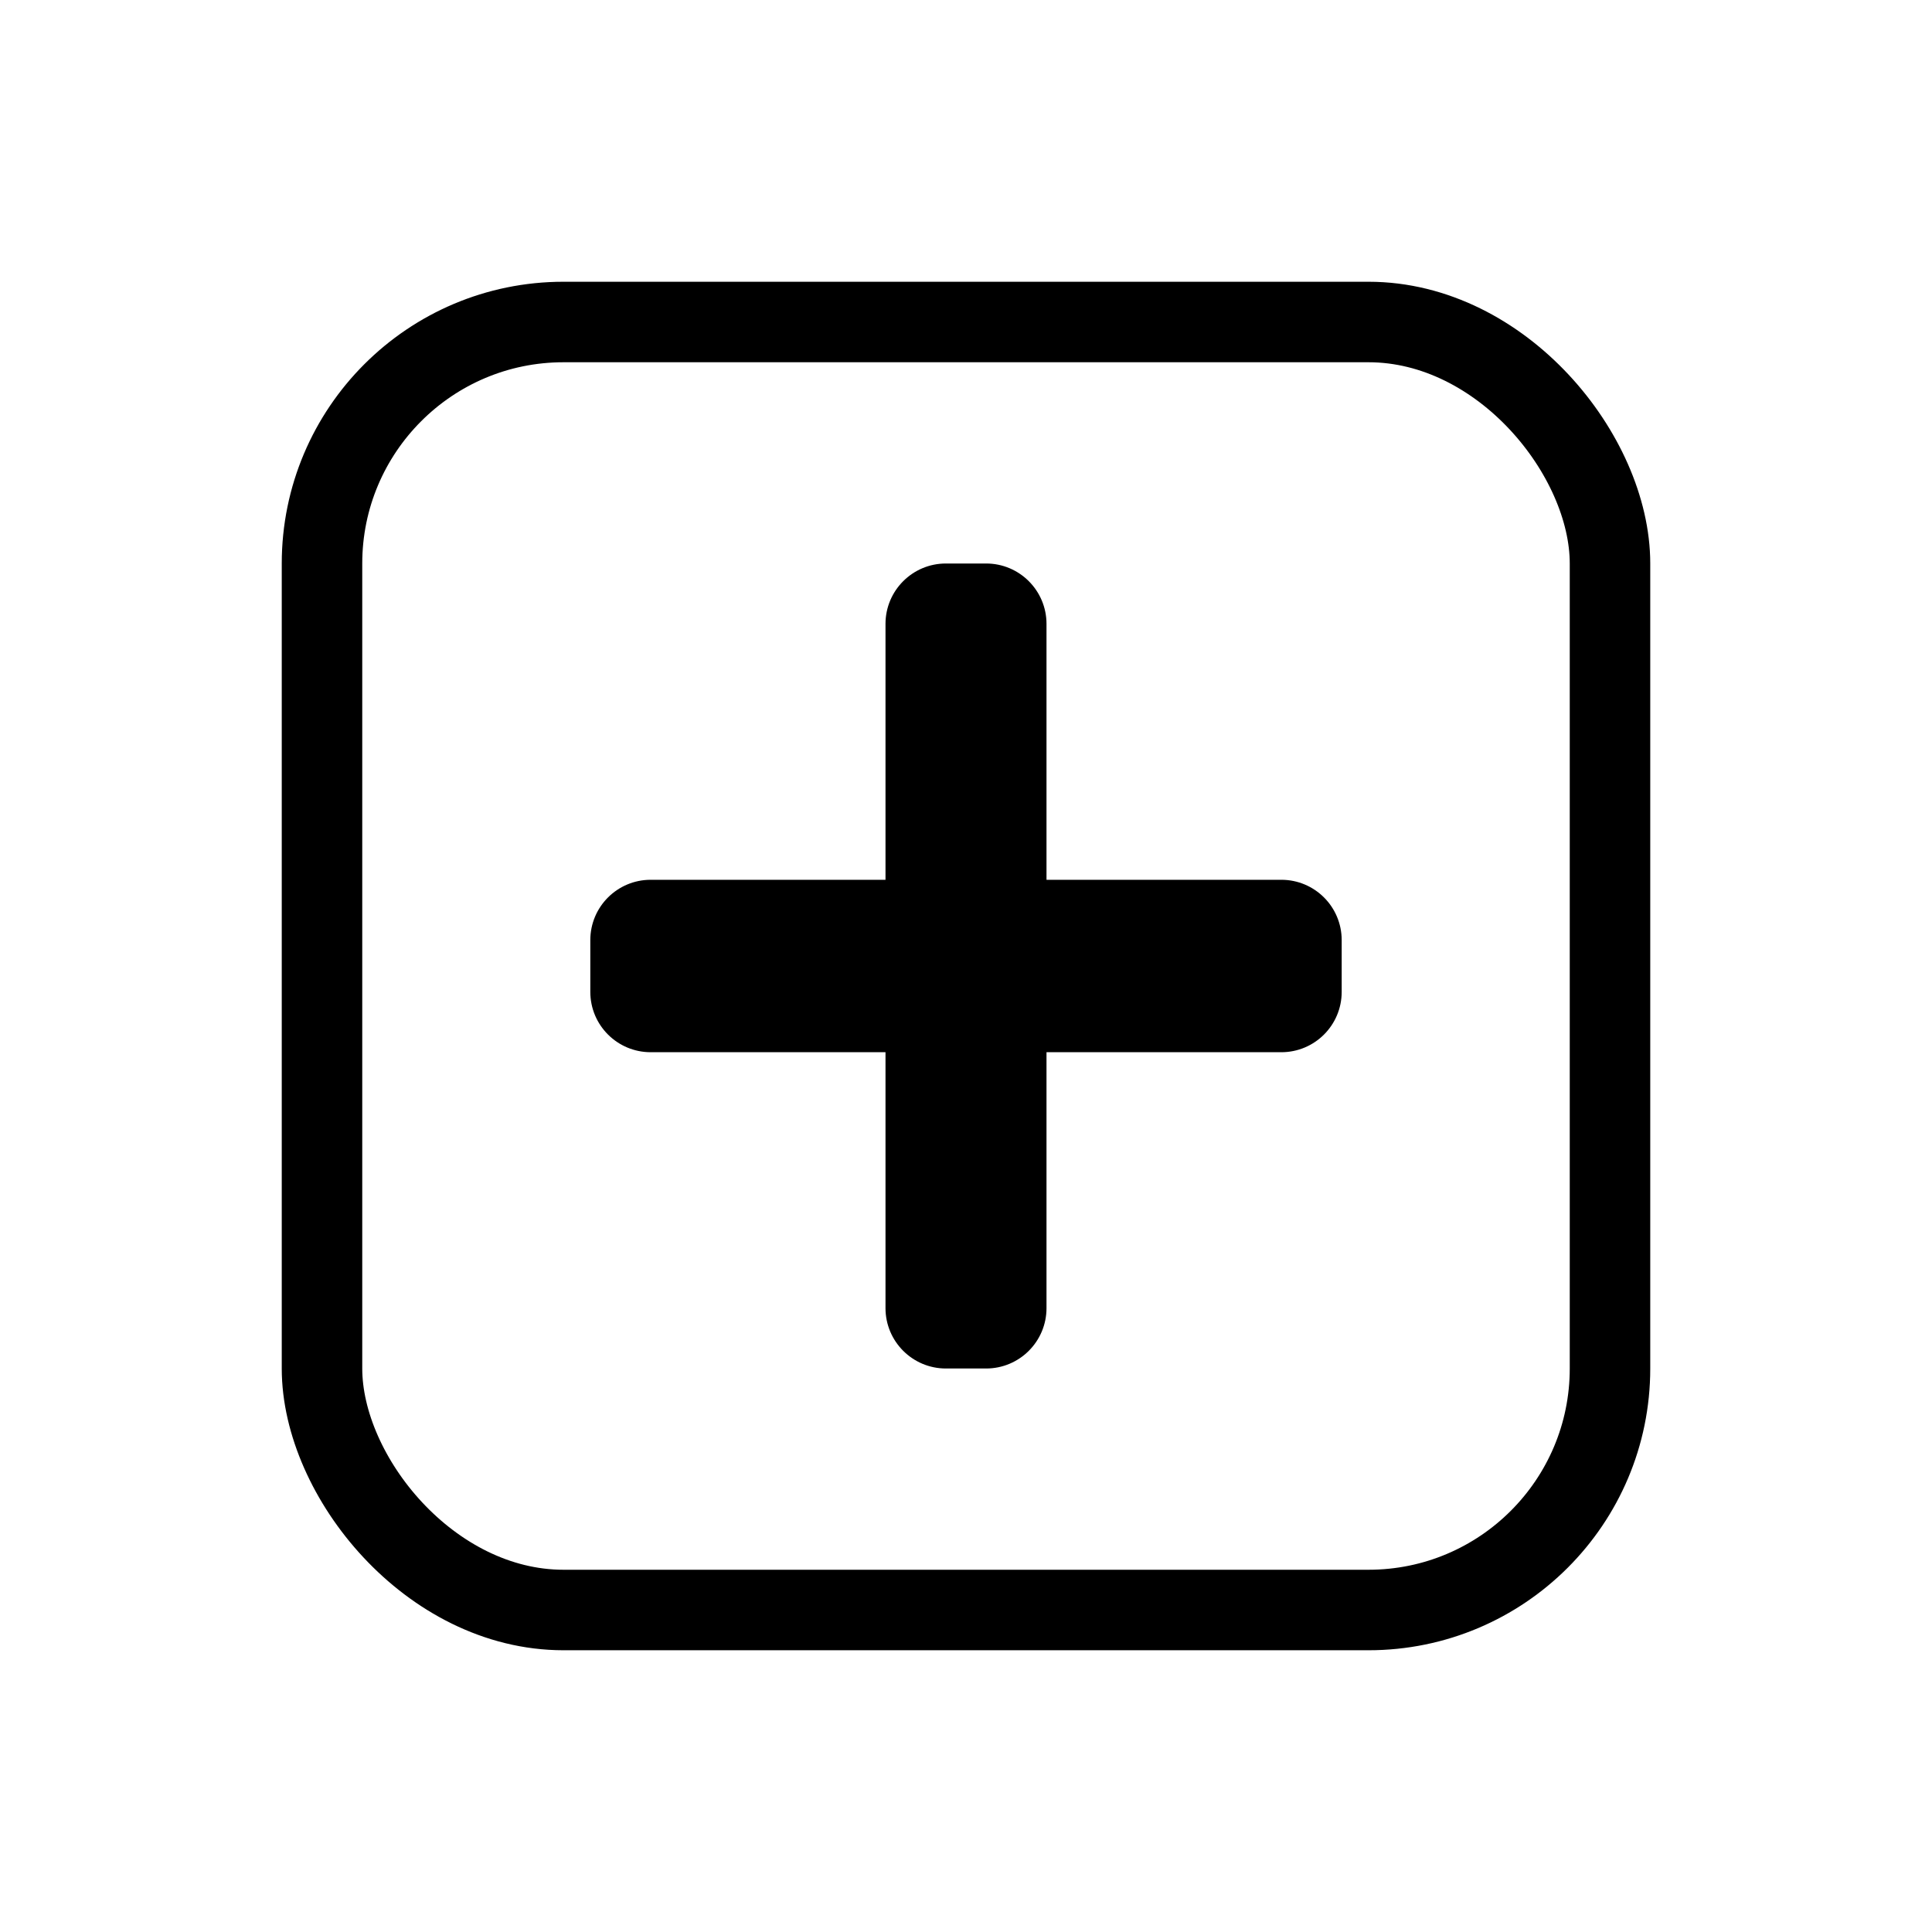
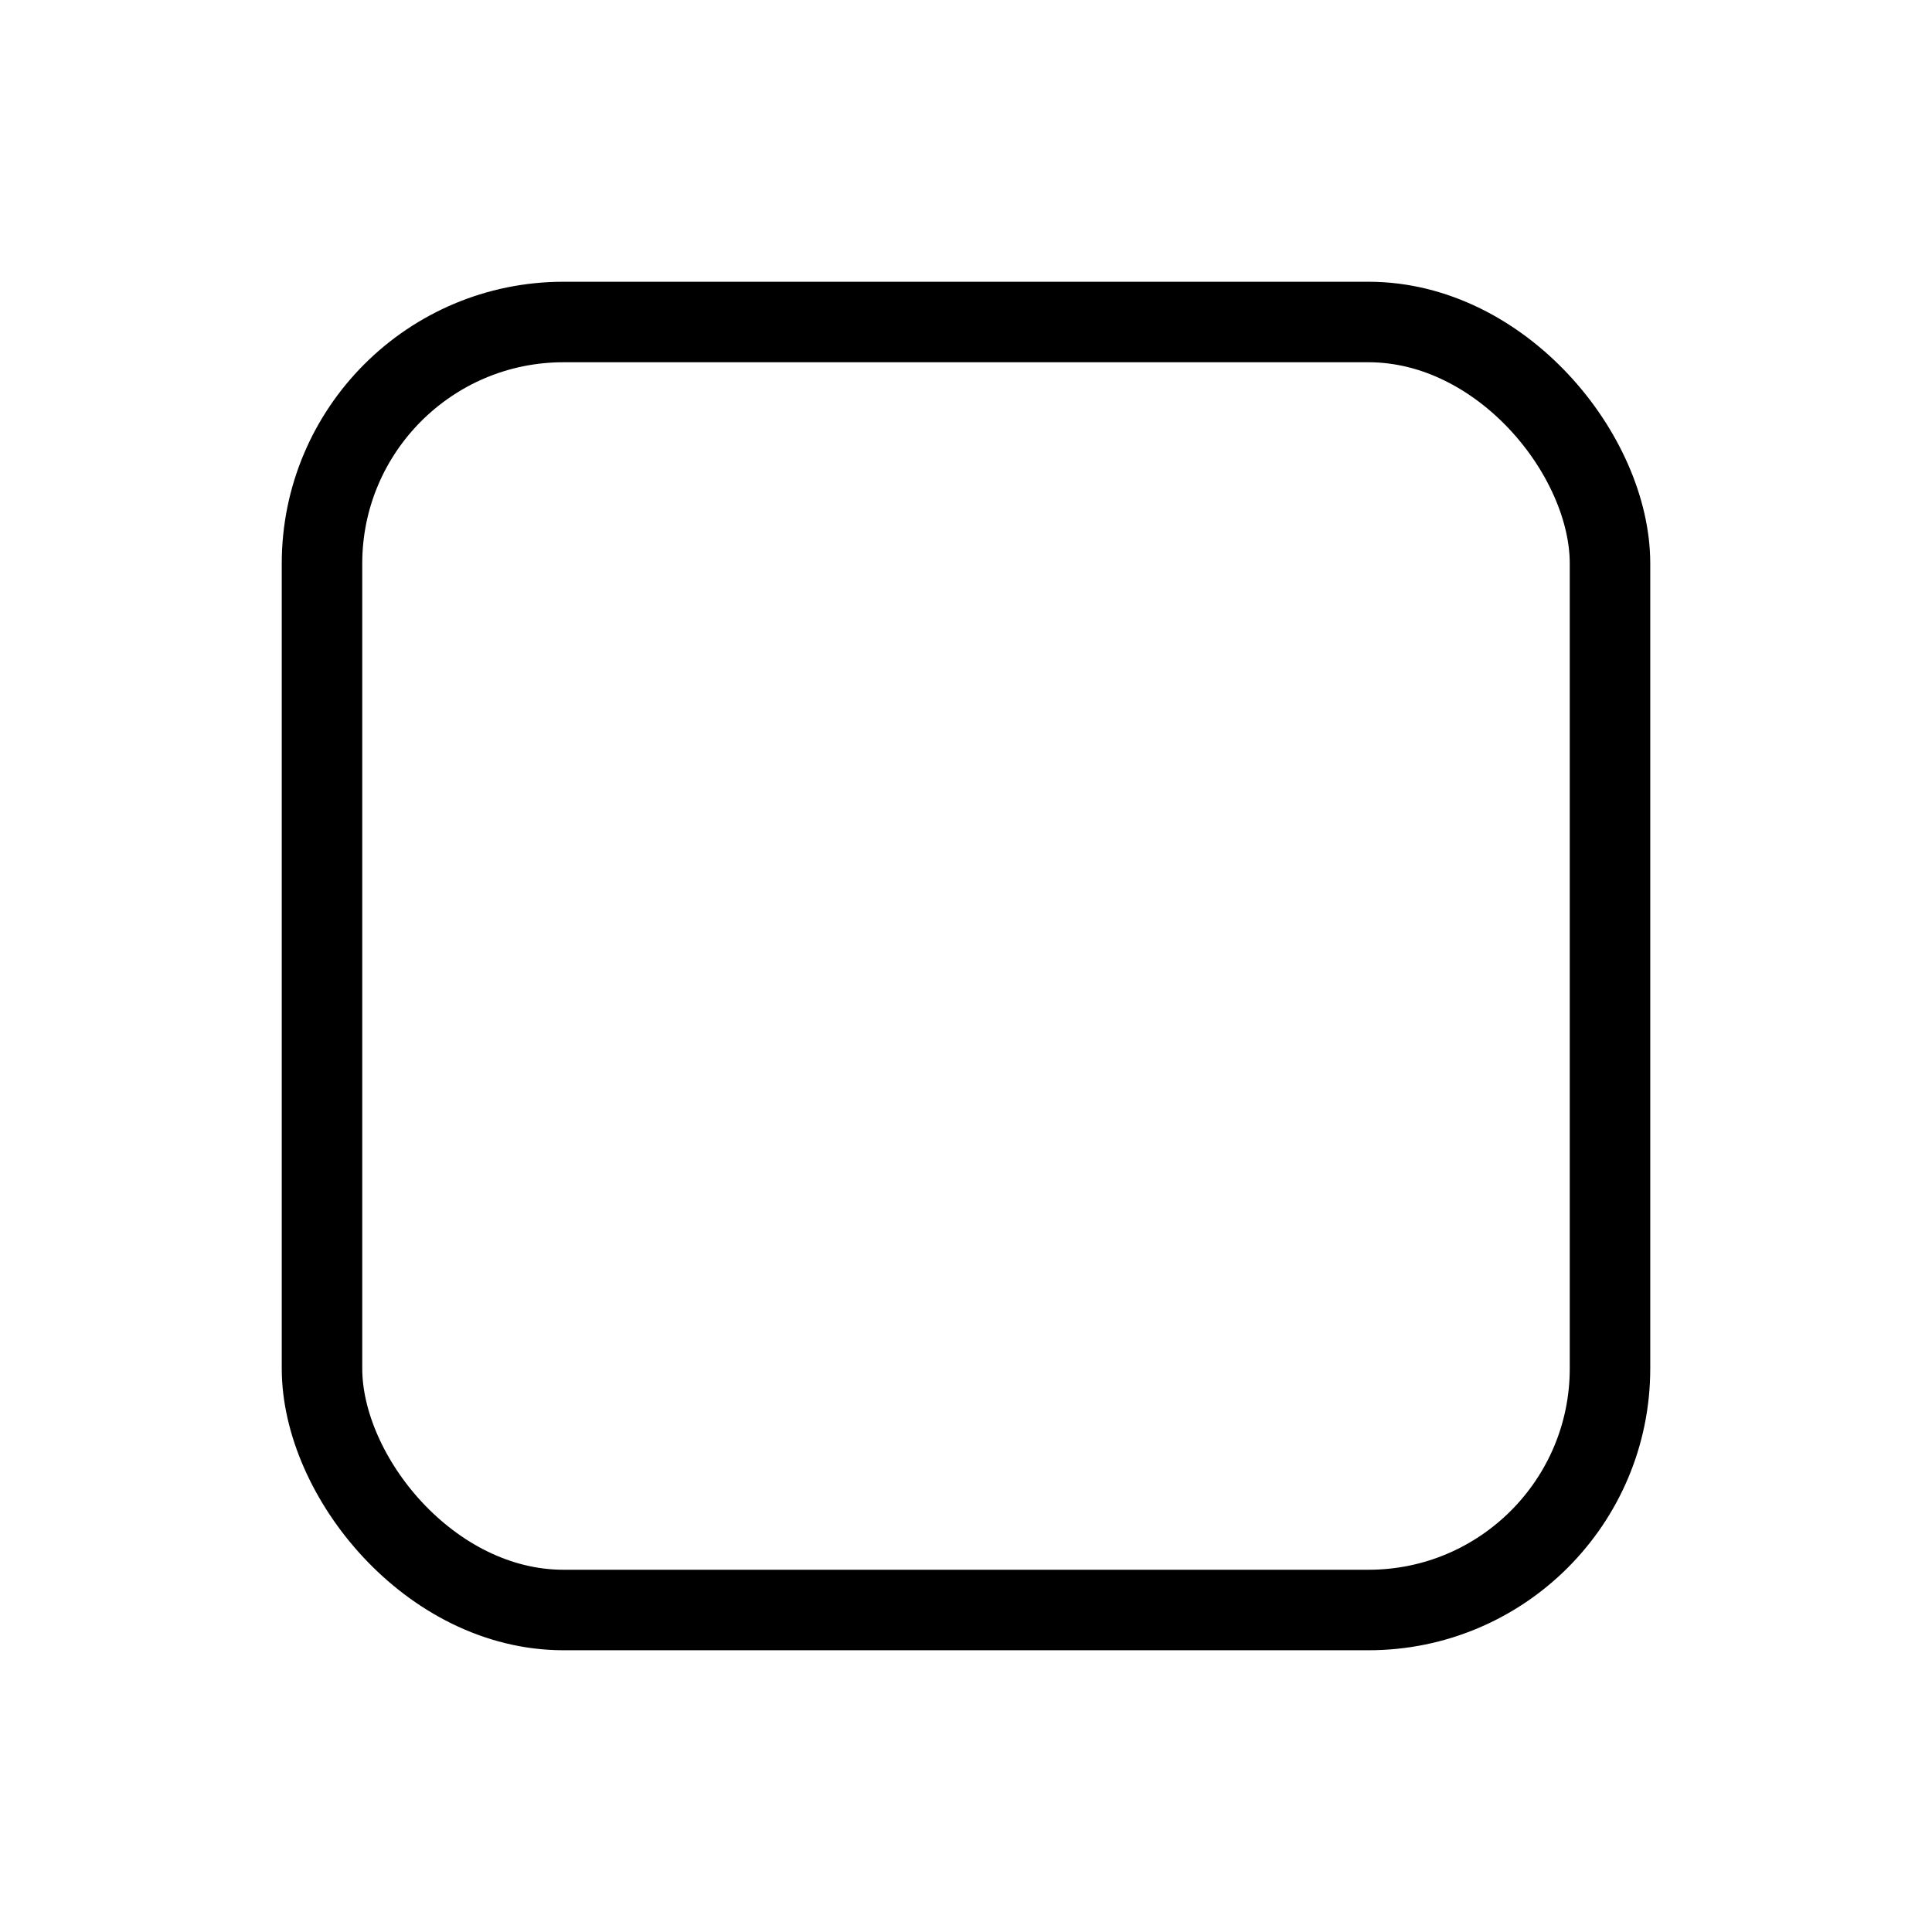
<svg xmlns="http://www.w3.org/2000/svg" width="24" height="24" viewBox="0 0 24 24" fill="none">
-   <path fill-rule="evenodd" clip-rule="evenodd" d="M11.75 7C11.336 7 11 7.336 11 7.75V10.929H8.083C7.669 10.929 7.333 11.264 7.333 11.679V12.321C7.333 12.736 7.669 13.071 8.083 13.071H11V16.25C11 16.664 11.336 17 11.75 17H12.25C12.664 17 13 16.664 13 16.25V13.071H15.917C16.331 13.071 16.667 12.736 16.667 12.321V11.679C16.667 11.264 16.331 10.929 15.917 10.929H13V7.75C13 7.336 12.664 7 12.25 7H11.75Z" fill="black" />
  <rect x="4" y="4" width="16" height="16" rx="3" stroke="black" />
</svg>